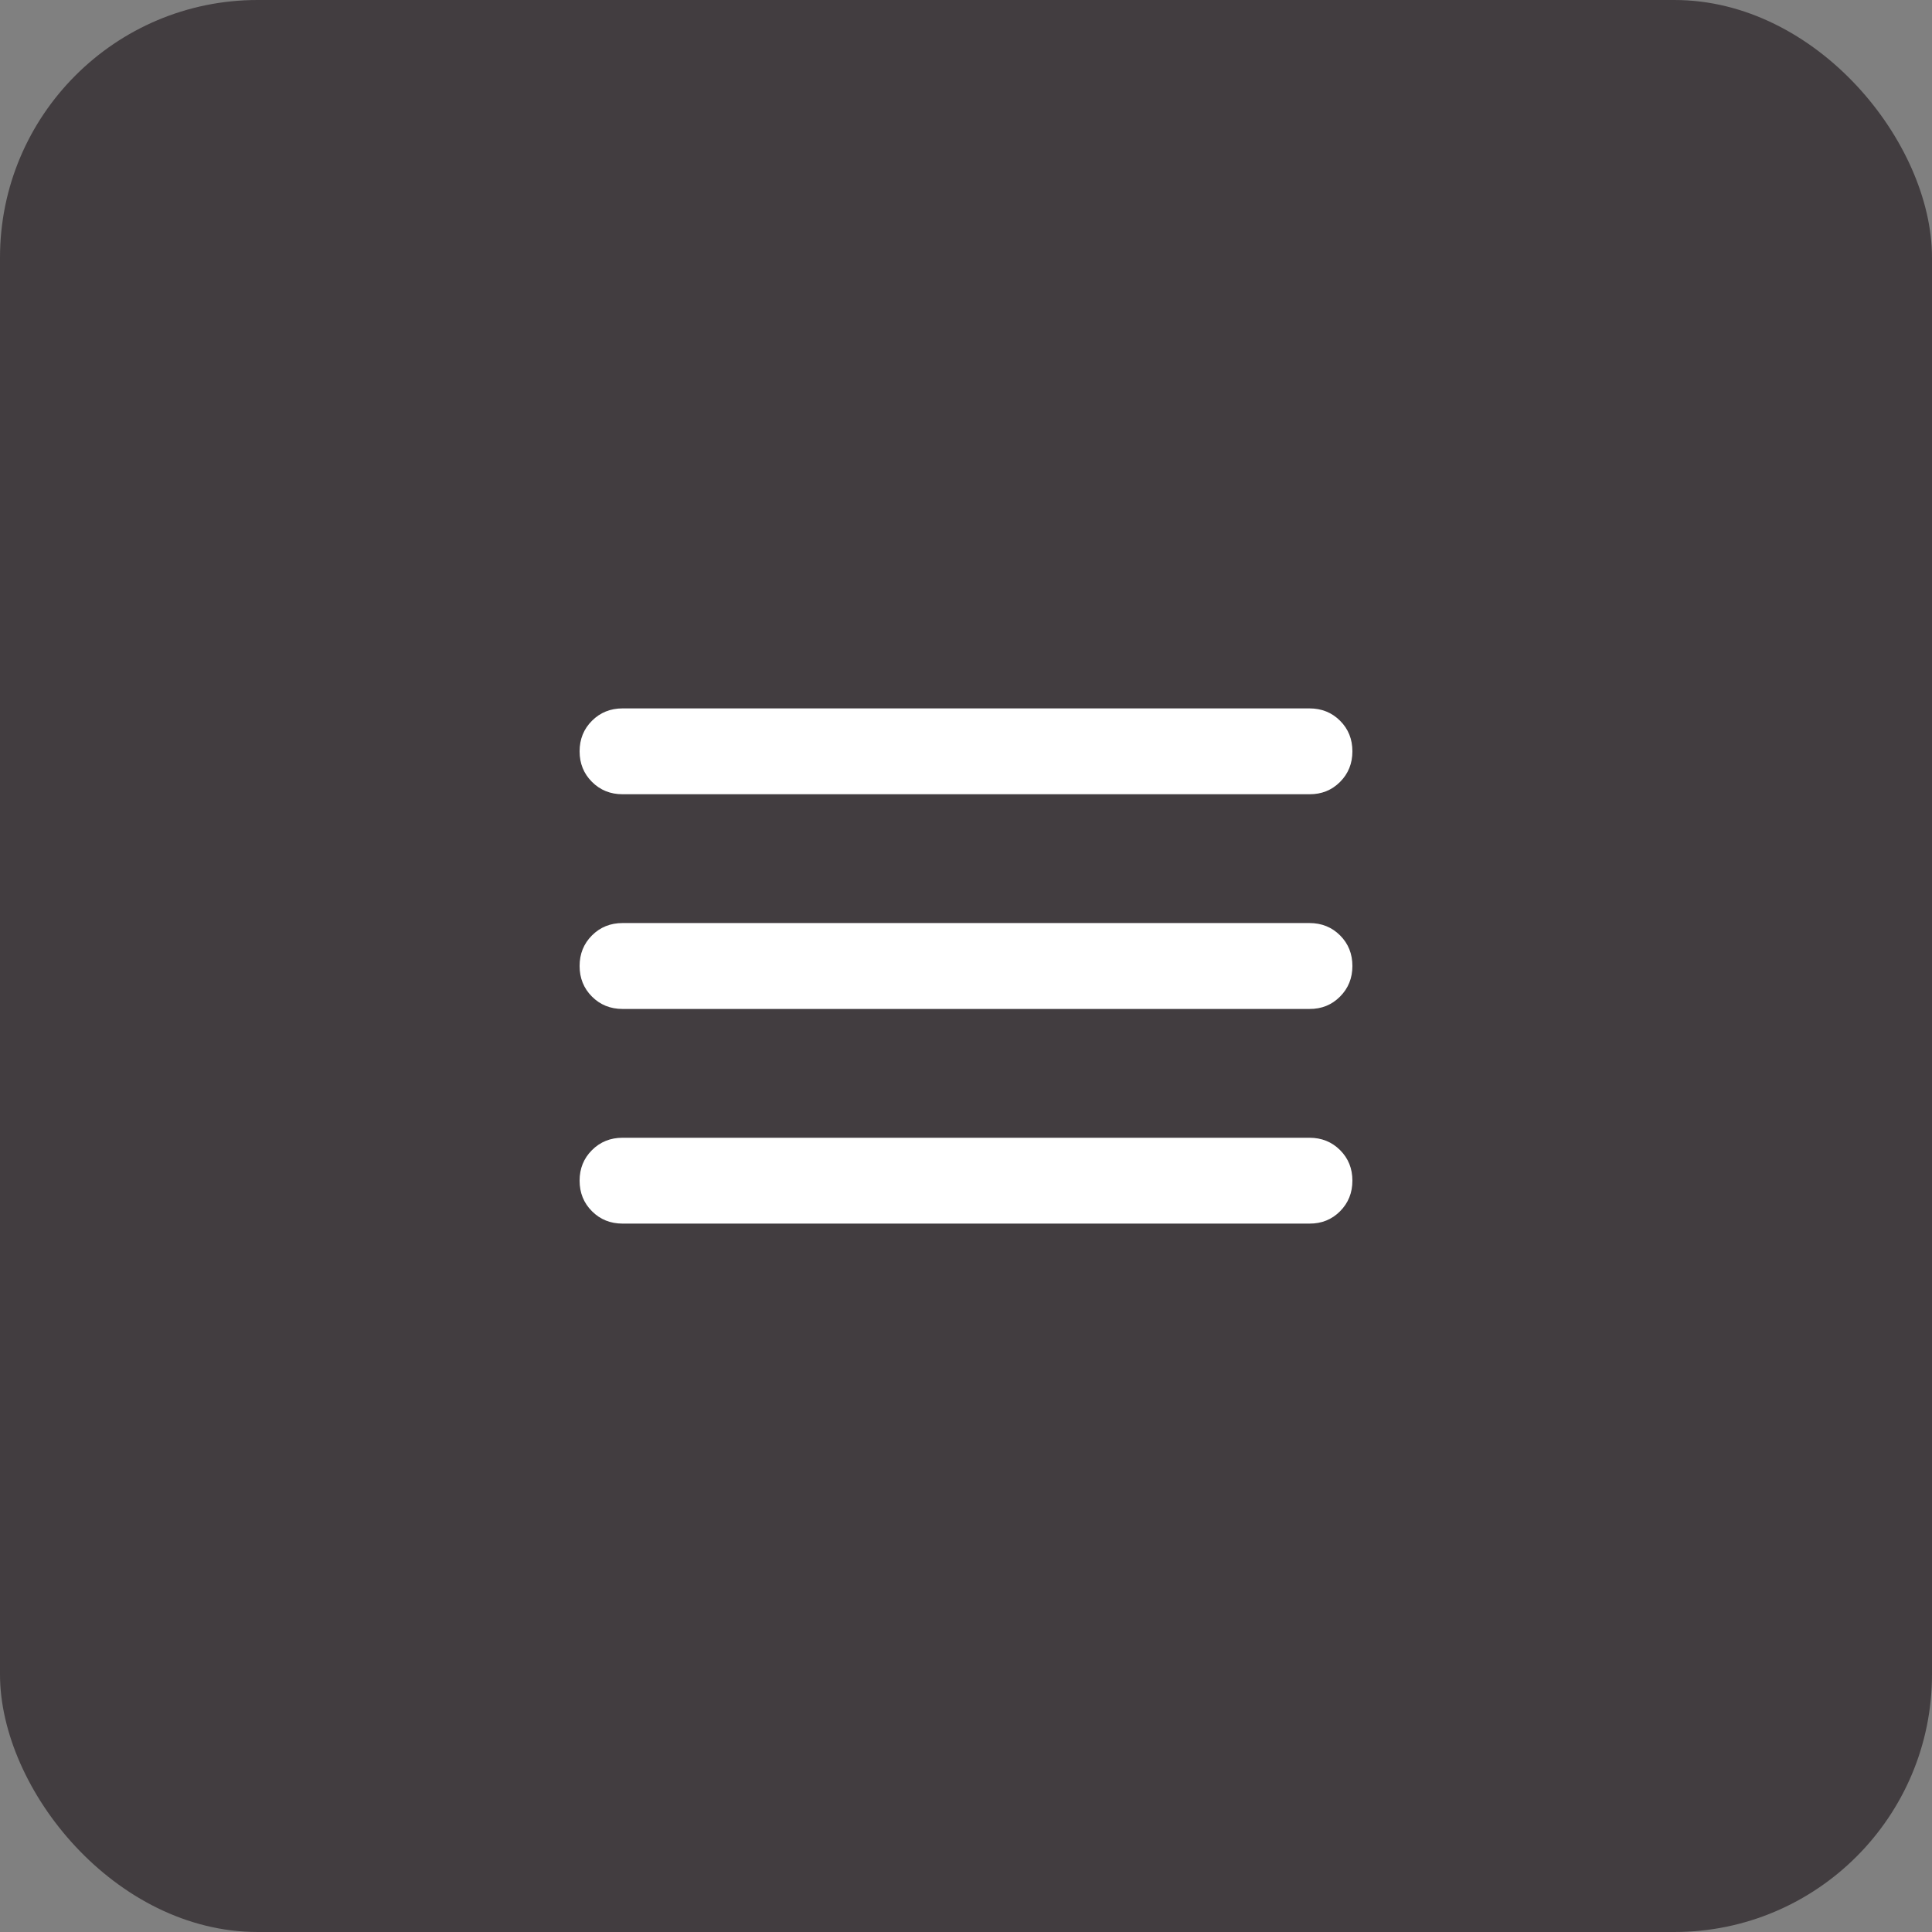
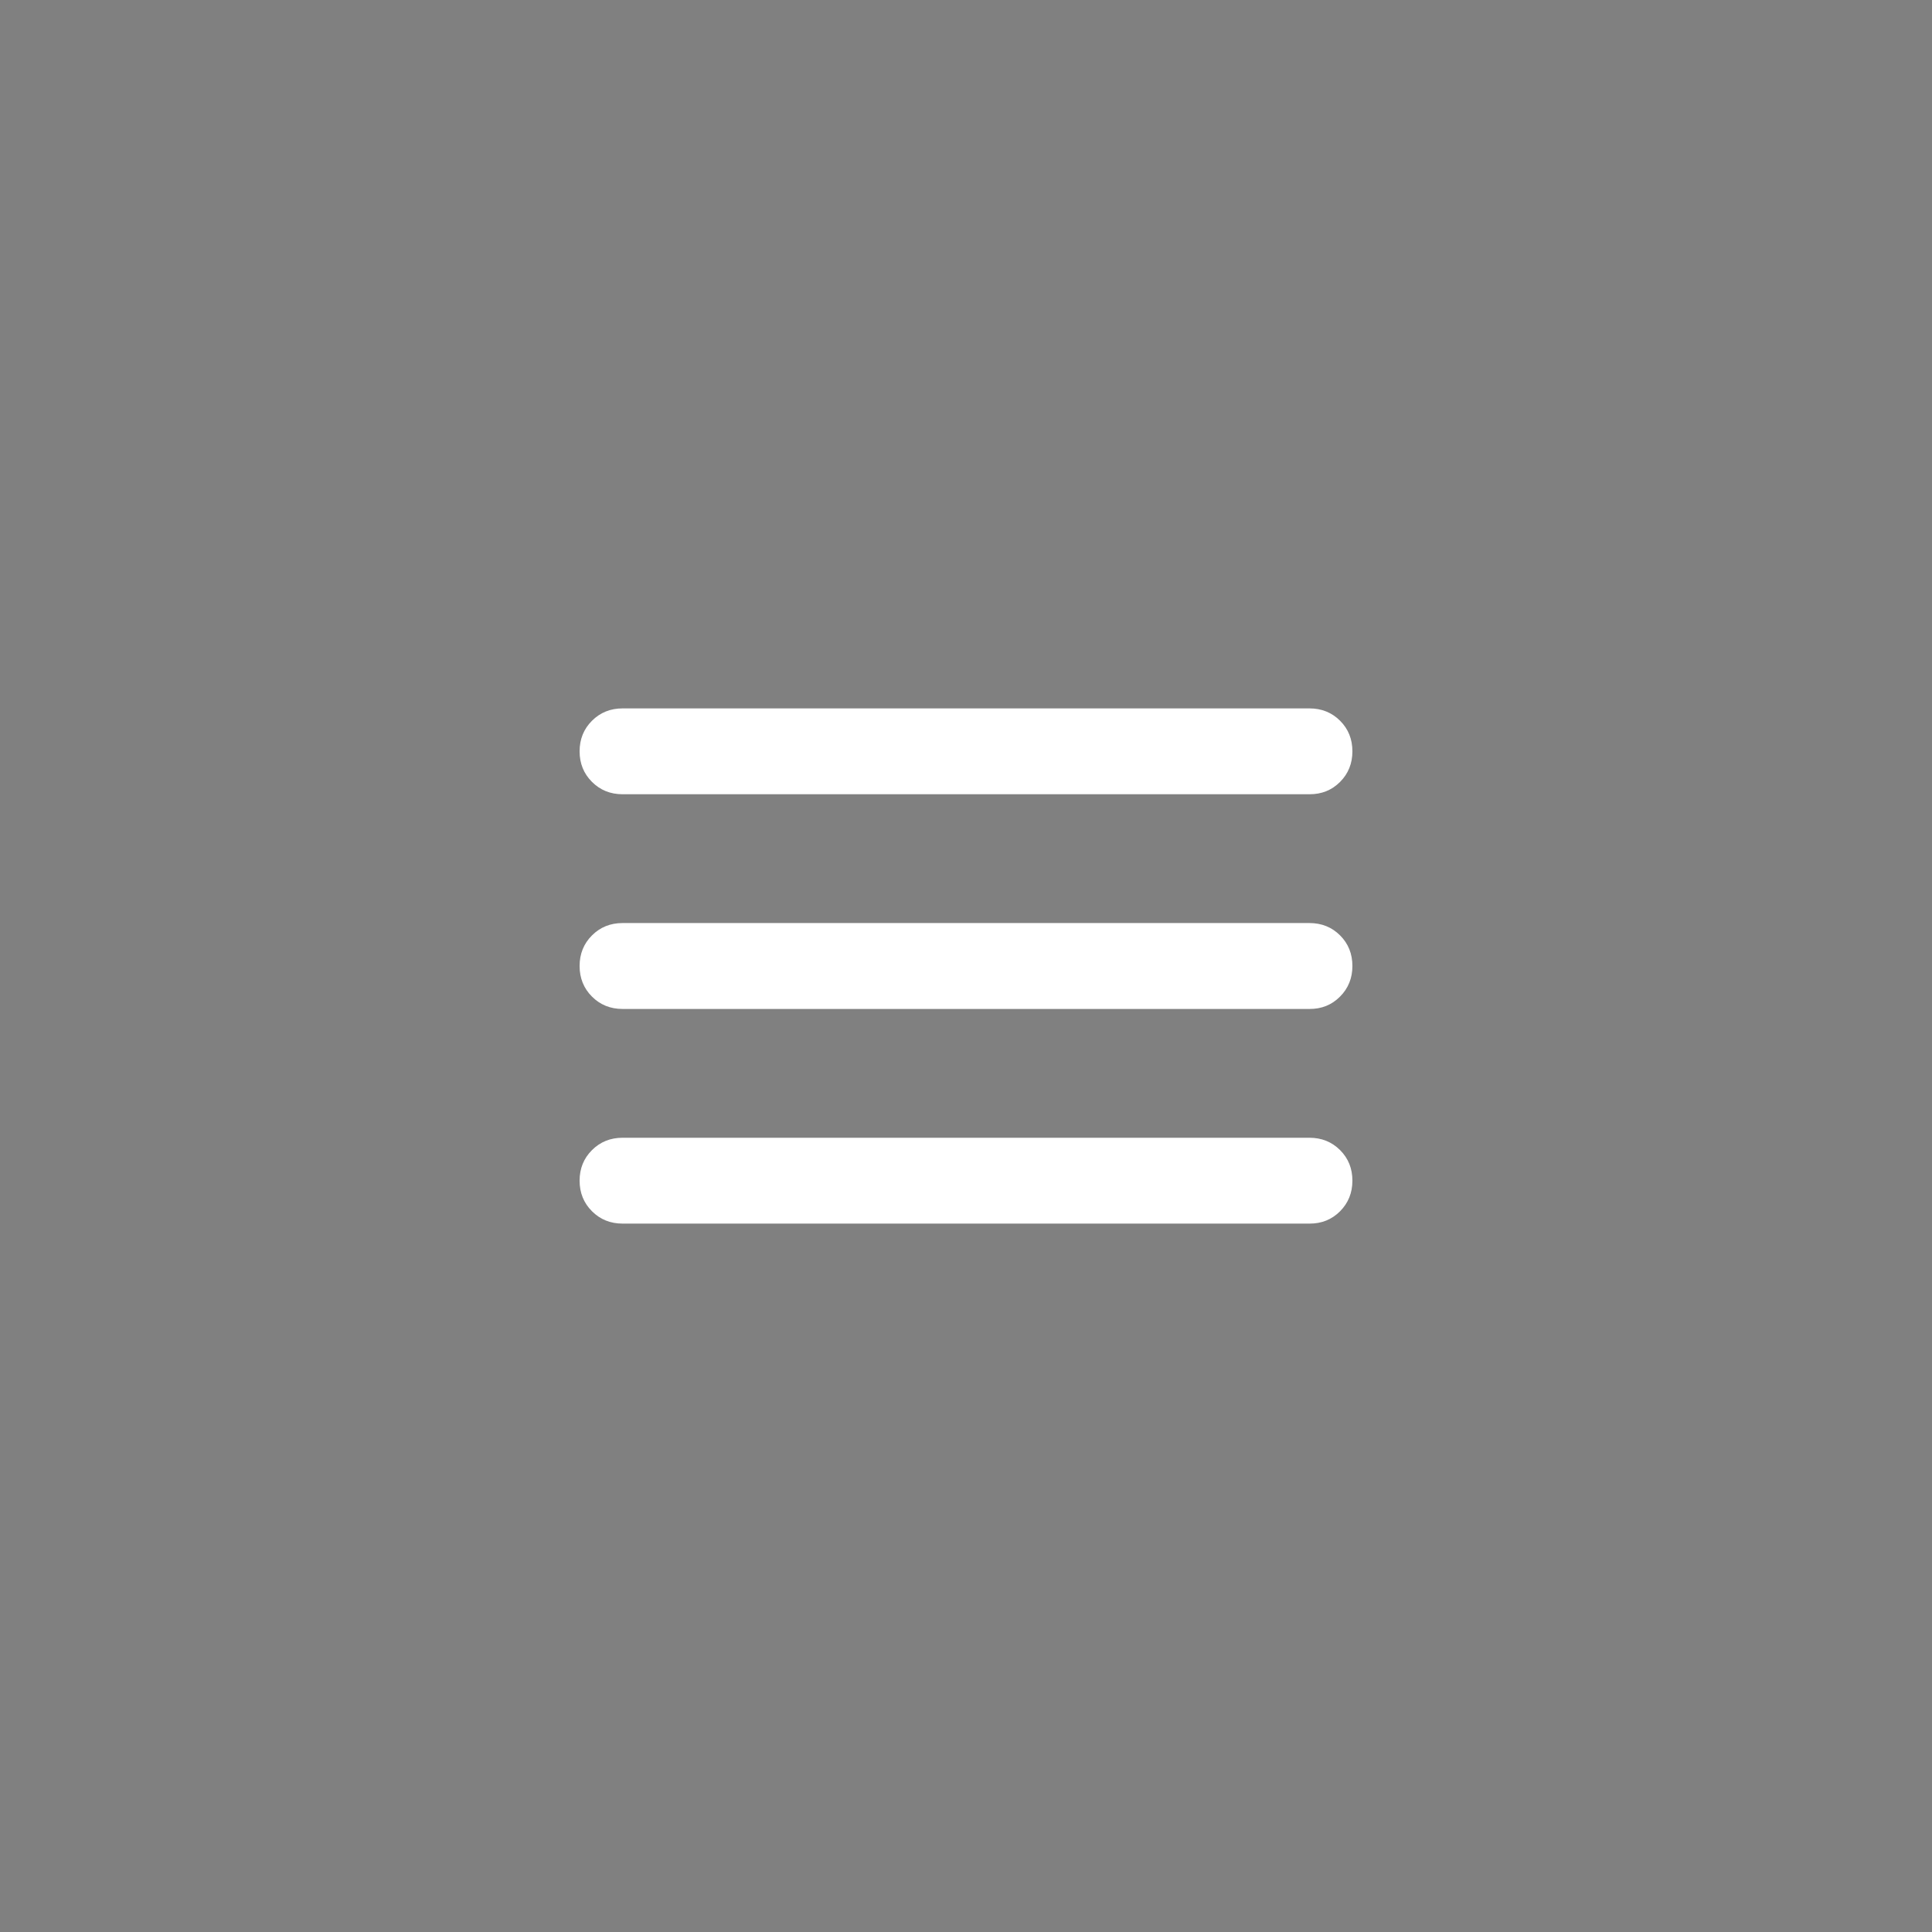
<svg xmlns="http://www.w3.org/2000/svg" width="30" height="30" viewBox="0 0 30 30" fill="none">
  <rect x="0" y="0" width="30" height="30" fill="#808080" stroke="none" />
-   <rect width="30" height="30" rx="4" fill="#423D40" />
  <path d="M9.667 19C9.478 19 9.32 18.936 9.192 18.808C9.064 18.68 9 18.522 9 18.333C9 18.145 9.064 17.987 9.192 17.859C9.32 17.731 9.479 17.667 9.667 17.667H20.333C20.522 17.667 20.681 17.731 20.809 17.859C20.937 17.987 21 18.145 21 18.333C21 18.522 20.936 18.68 20.808 18.809C20.68 18.937 20.522 19.001 20.333 19H9.667ZM9.667 15.667C9.478 15.667 9.32 15.603 9.192 15.475C9.064 15.347 9 15.188 9 15C9 14.812 9.064 14.653 9.192 14.525C9.32 14.397 9.479 14.333 9.667 14.333H20.333C20.522 14.333 20.681 14.397 20.809 14.525C20.937 14.653 21 14.812 21 15C21 15.188 20.936 15.347 20.808 15.475C20.68 15.604 20.522 15.668 20.333 15.667H9.667ZM9.667 12.333C9.478 12.333 9.32 12.269 9.192 12.141C9.064 12.013 9 11.855 9 11.667C9 11.478 9.064 11.32 9.192 11.192C9.32 11.064 9.479 11 9.667 11H20.333C20.522 11 20.681 11.064 20.809 11.192C20.937 11.32 21 11.478 21 11.667C21 11.855 20.936 12.014 20.808 12.142C20.68 12.27 20.522 12.334 20.333 12.333H9.667Z" fill="white" />
</svg>